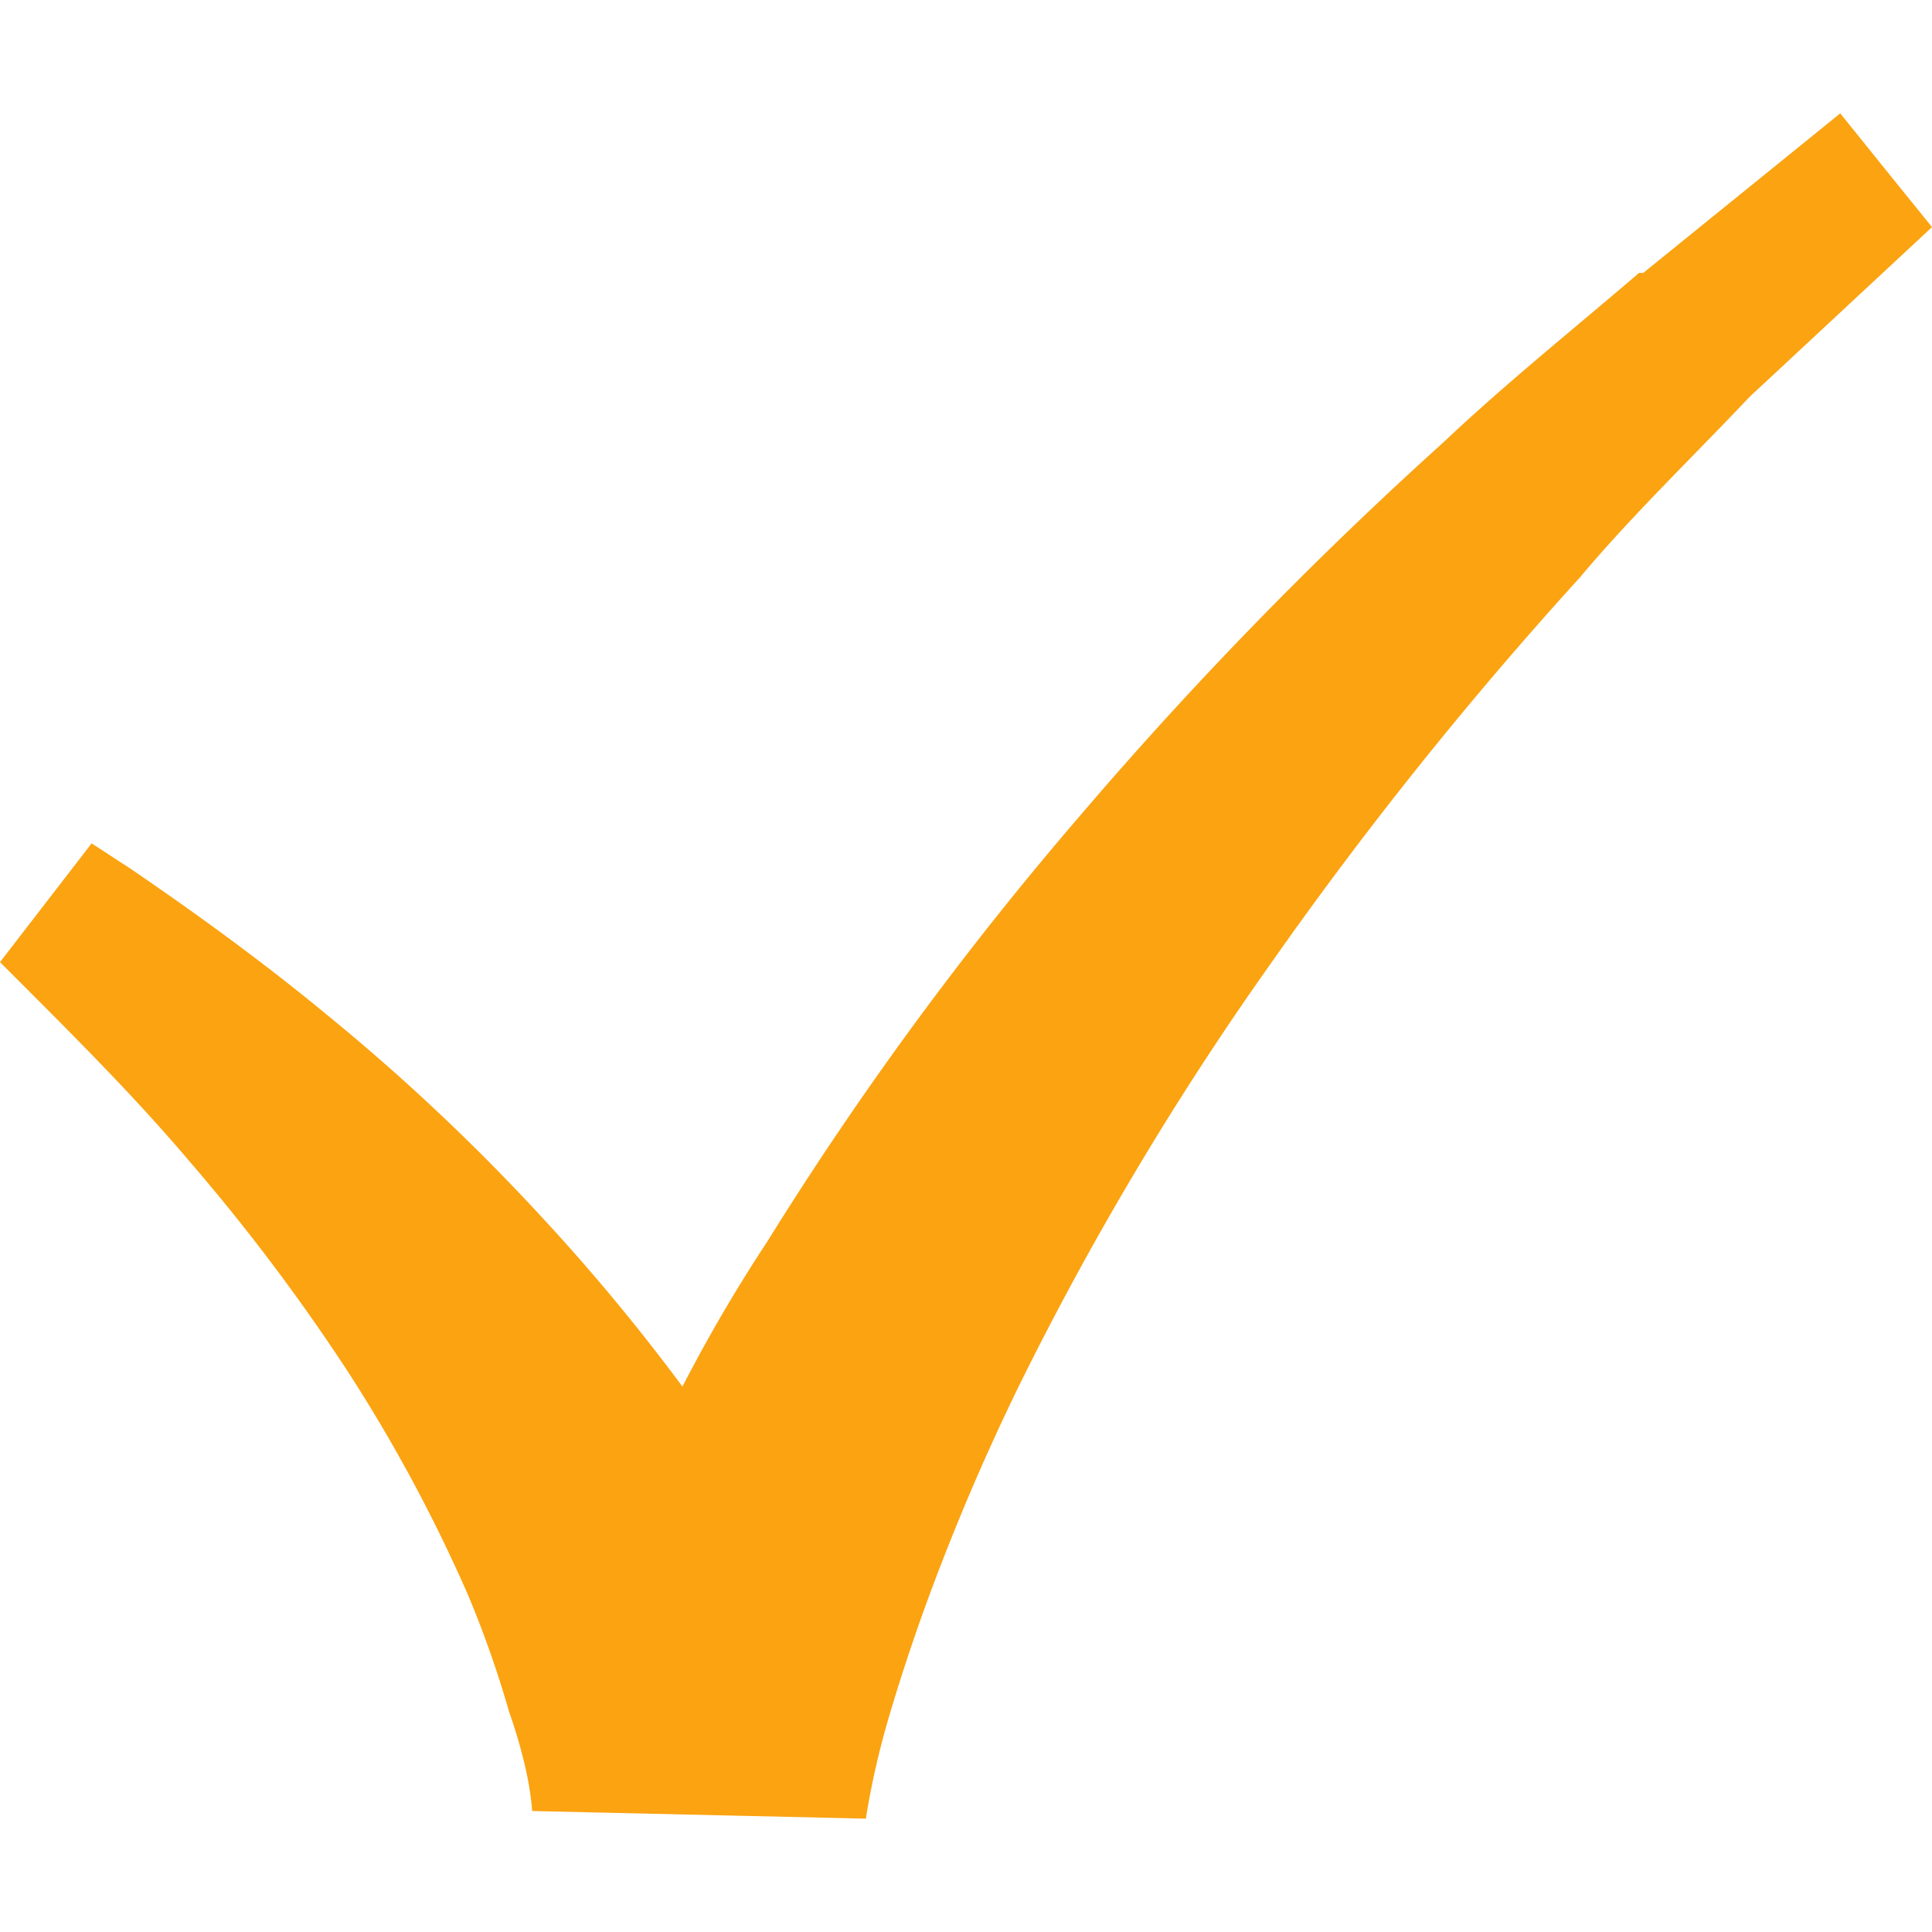
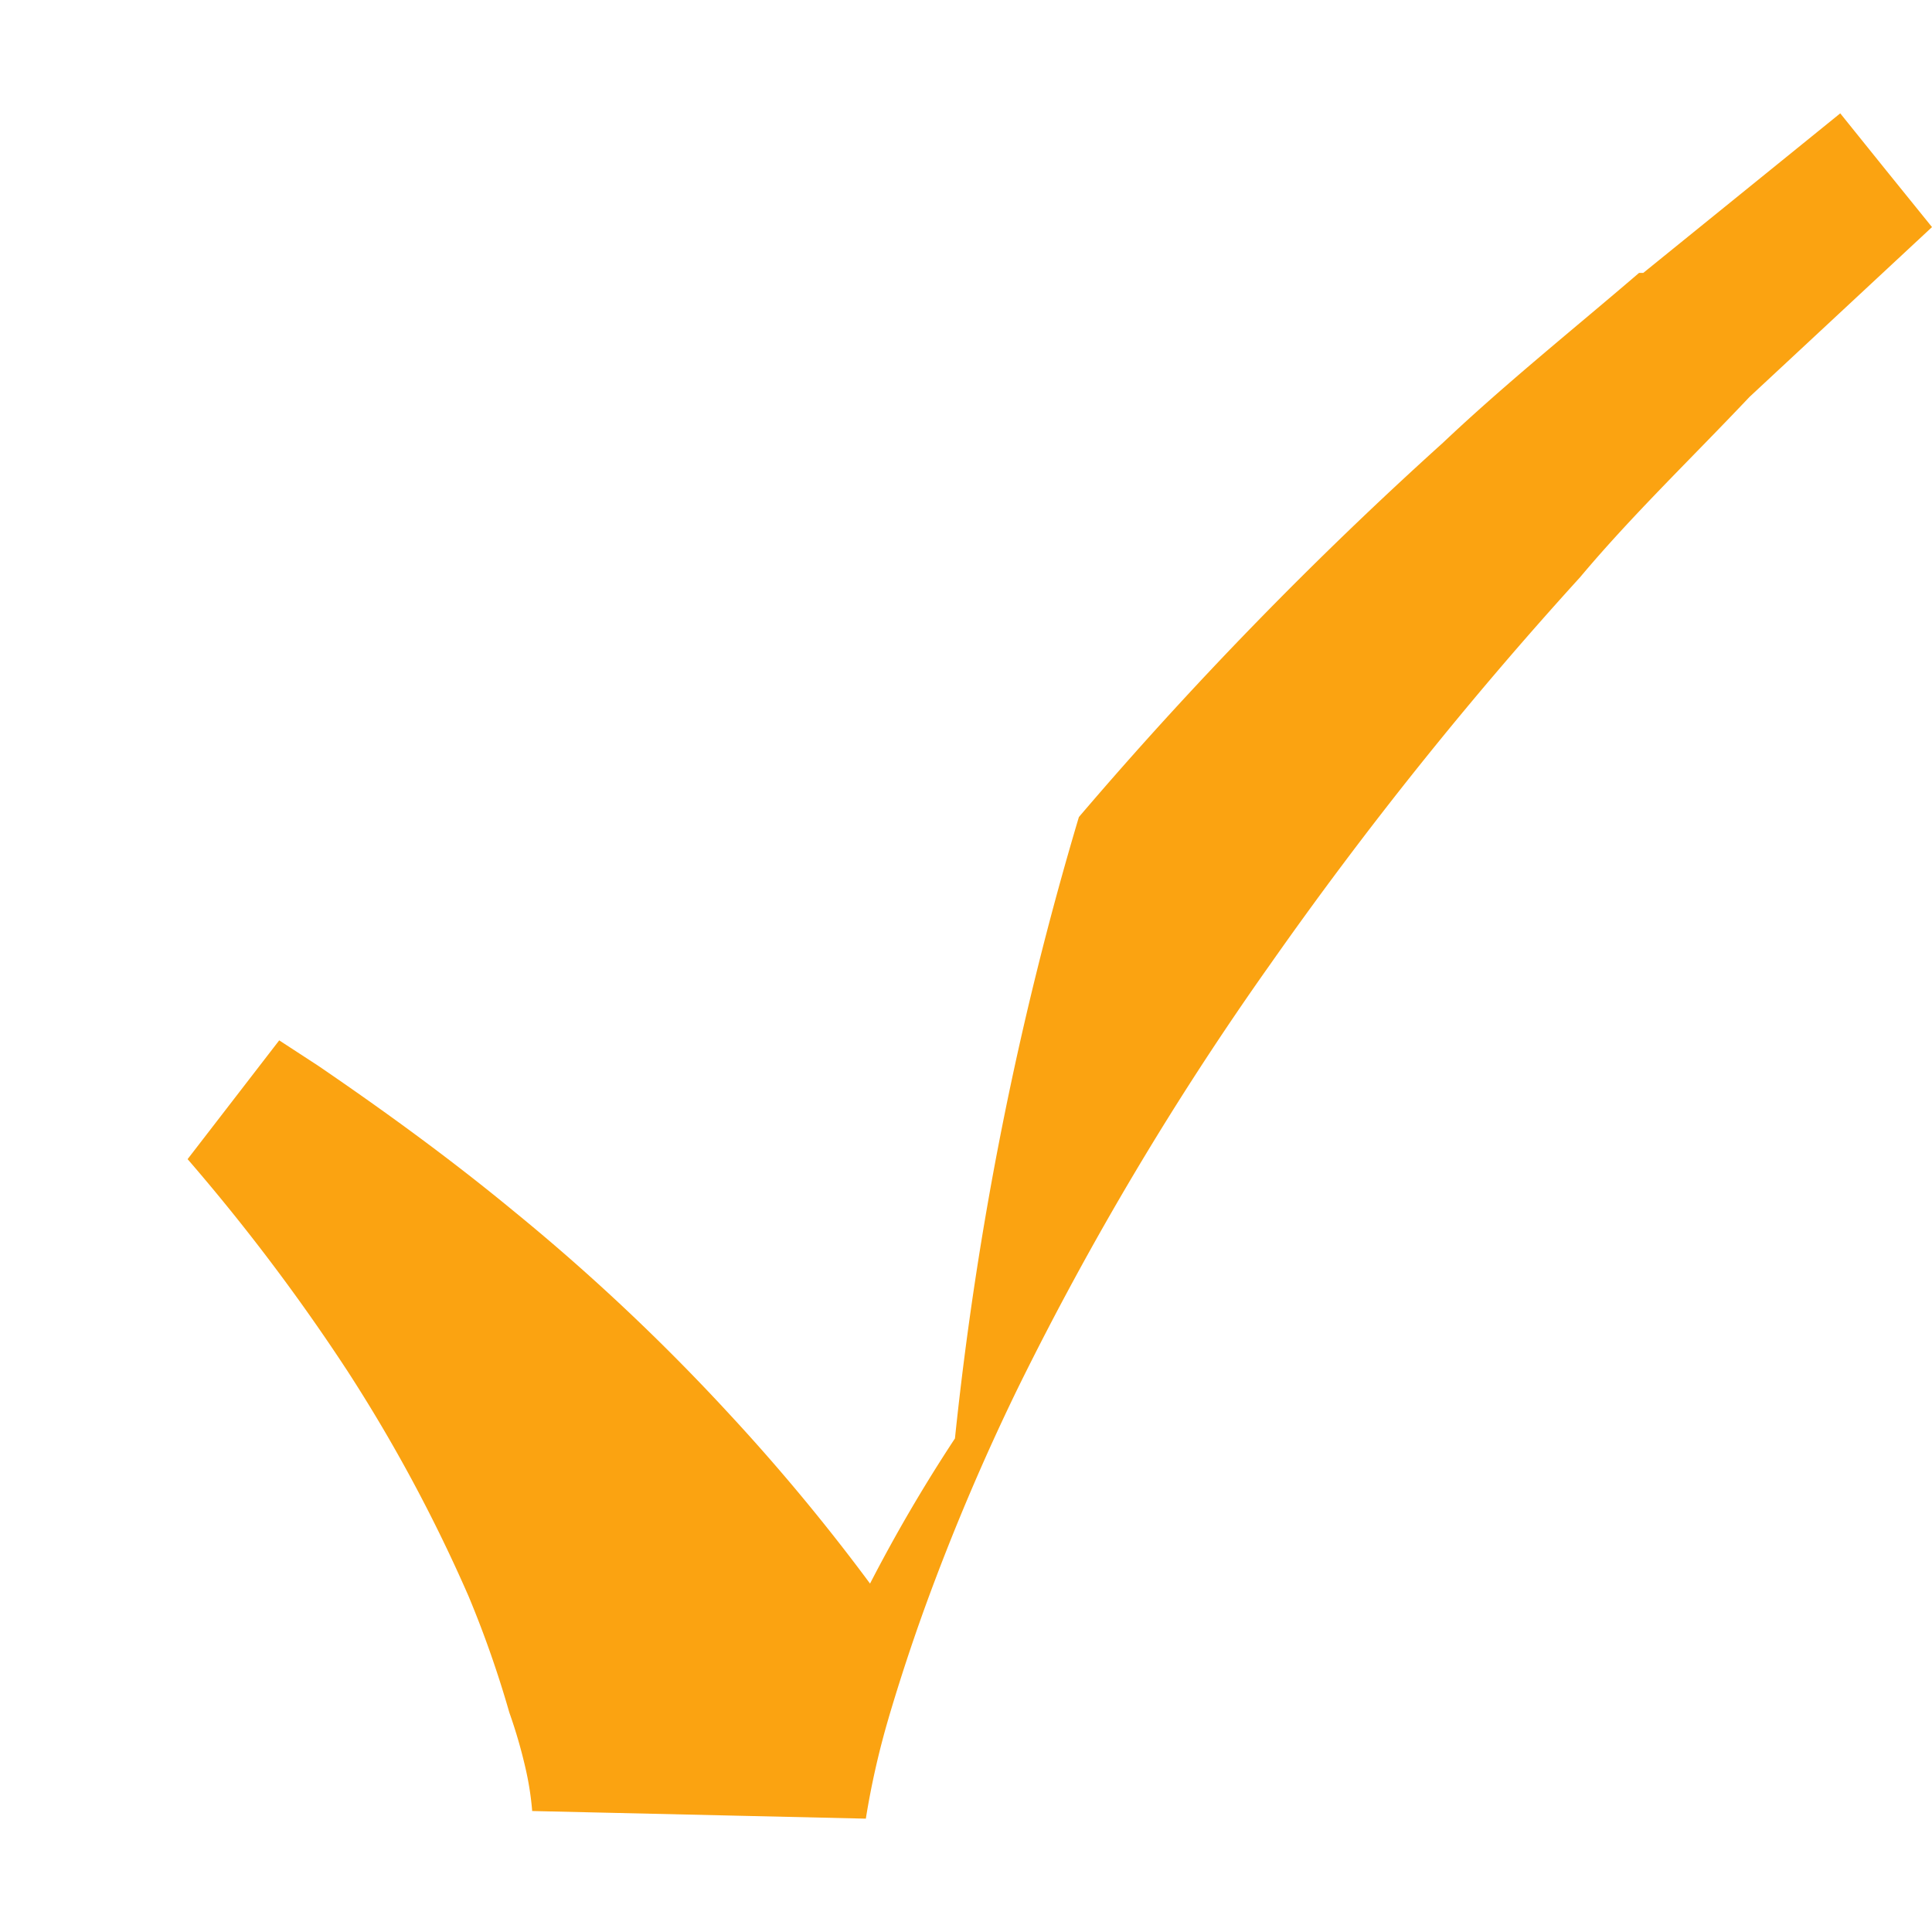
<svg xmlns="http://www.w3.org/2000/svg" width="100pt" height="100pt" viewBox="0 0 100 100">
-   <path d="m100 11.754-9.445 8.79c-2.989 3.163-6.106 6.151-8.79 9.358V29.9a203.7 203.7 0 0 0-16.034 20.035A160.781 160.781 0 0 0 52.723 71.77a117.868 117.868 0 0 0-4.832 11.379A100.854 100.854 0 0 0 46 88.902v.004a41.956 41.956 0 0 0-1.184 5.227l-17.27-.395a15.427 15.427 0 0 0-.351-2.238 26.01 26.01 0 0 0-.832-2.86 54.943 54.943 0 0 0-2.11-6.019 81.233 81.233 0 0 0-6.285-11.684 103.113 103.113 0 0 0-8.258-10.94C6.765 56.523 3.425 53.23 0 49.8l4.742-6.148 2.02 1.316c3.472 2.371 6.855 4.832 10.104 7.512l.004.004a107.806 107.806 0 0 1 11.16 10.5 103.787 103.787 0 0 1 7.293 8.785 81.546 81.546 0 0 1 4.395-7.512A176.678 176.678 0 0 1 55.843 42.29 207.1 207.1 0 0 1 74.69 22.914c3.25-3.074 6.765-5.886 10.148-8.789h.218l10.195-8.258 2.371 2.946z" fill="#fba311" />
+   <path d="m100 11.754-9.445 8.79c-2.989 3.163-6.106 6.151-8.79 9.358V29.9a203.7 203.7 0 0 0-16.034 20.035A160.781 160.781 0 0 0 52.723 71.77a117.868 117.868 0 0 0-4.832 11.379A100.854 100.854 0 0 0 46 88.902v.004a41.956 41.956 0 0 0-1.184 5.227l-17.27-.395a15.427 15.427 0 0 0-.351-2.238 26.01 26.01 0 0 0-.832-2.86 54.943 54.943 0 0 0-2.11-6.019 81.233 81.233 0 0 0-6.285-11.684 103.113 103.113 0 0 0-8.258-10.94l4.742-6.148 2.02 1.316c3.472 2.371 6.855 4.832 10.104 7.512l.004.004a107.806 107.806 0 0 1 11.16 10.5 103.787 103.787 0 0 1 7.293 8.785 81.546 81.546 0 0 1 4.395-7.512A176.678 176.678 0 0 1 55.843 42.29 207.1 207.1 0 0 1 74.69 22.914c3.25-3.074 6.765-5.886 10.148-8.789h.218l10.195-8.258 2.371 2.946z" fill="#fba311" />
</svg>